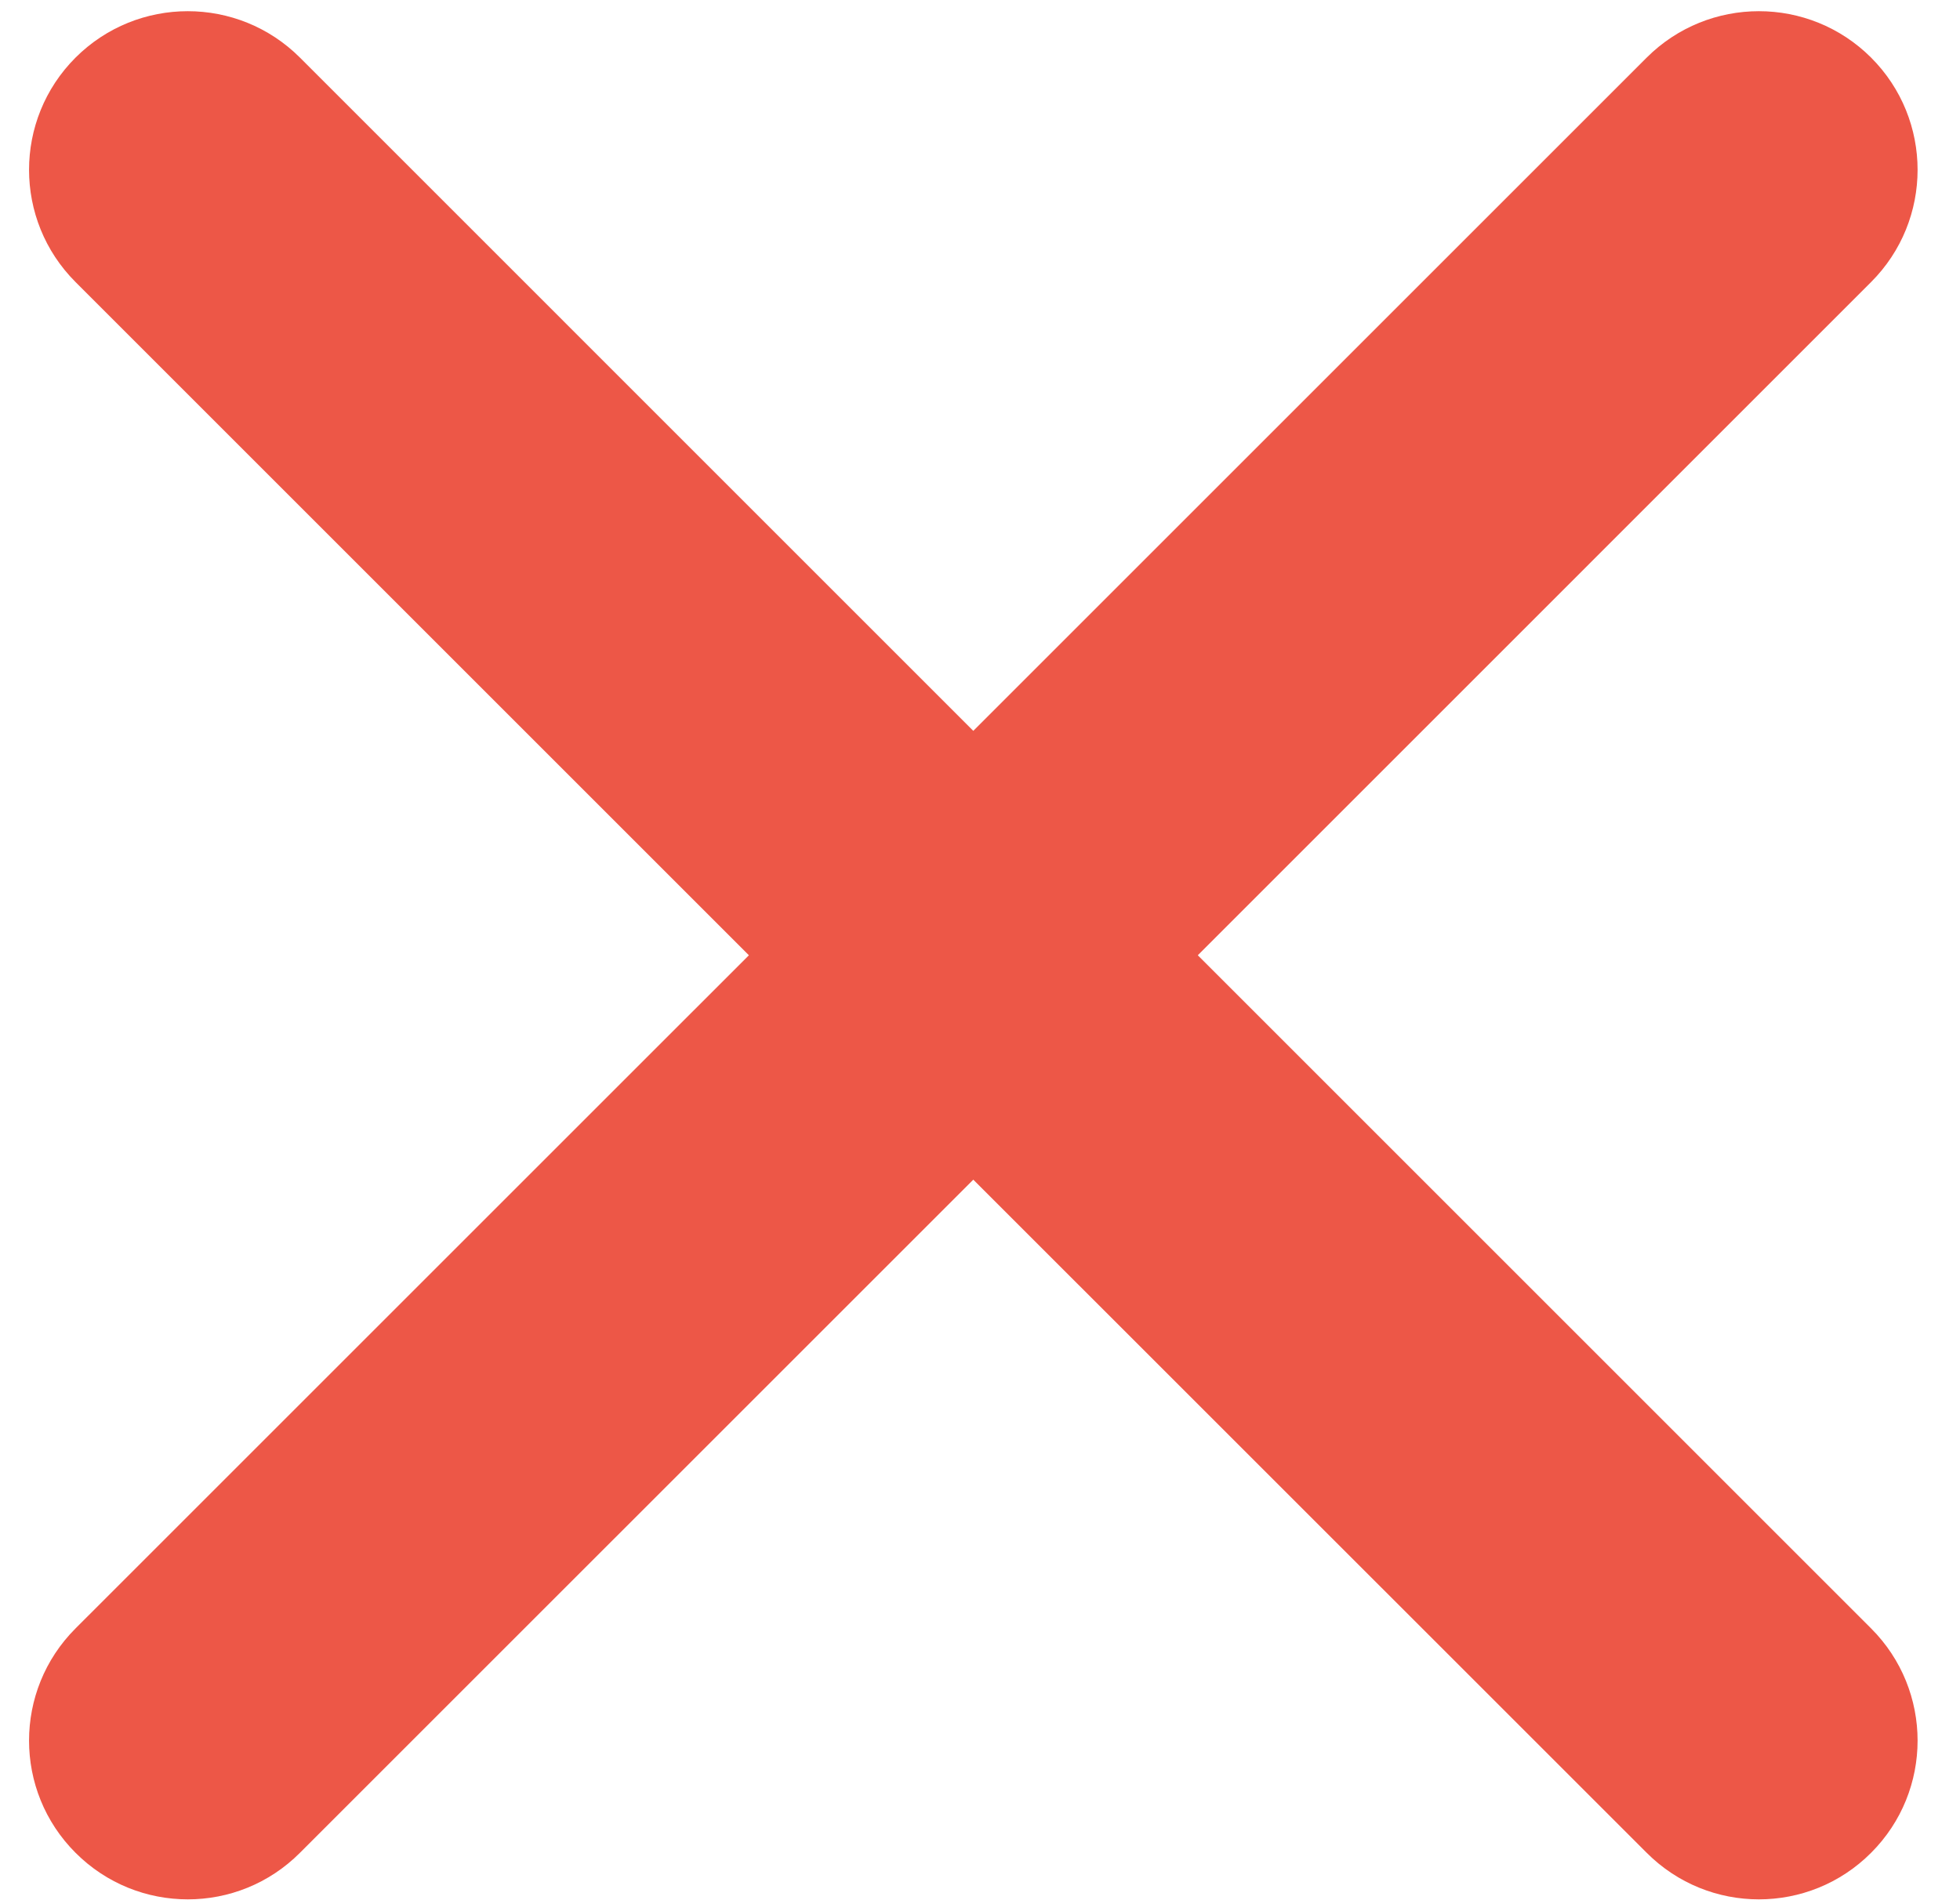
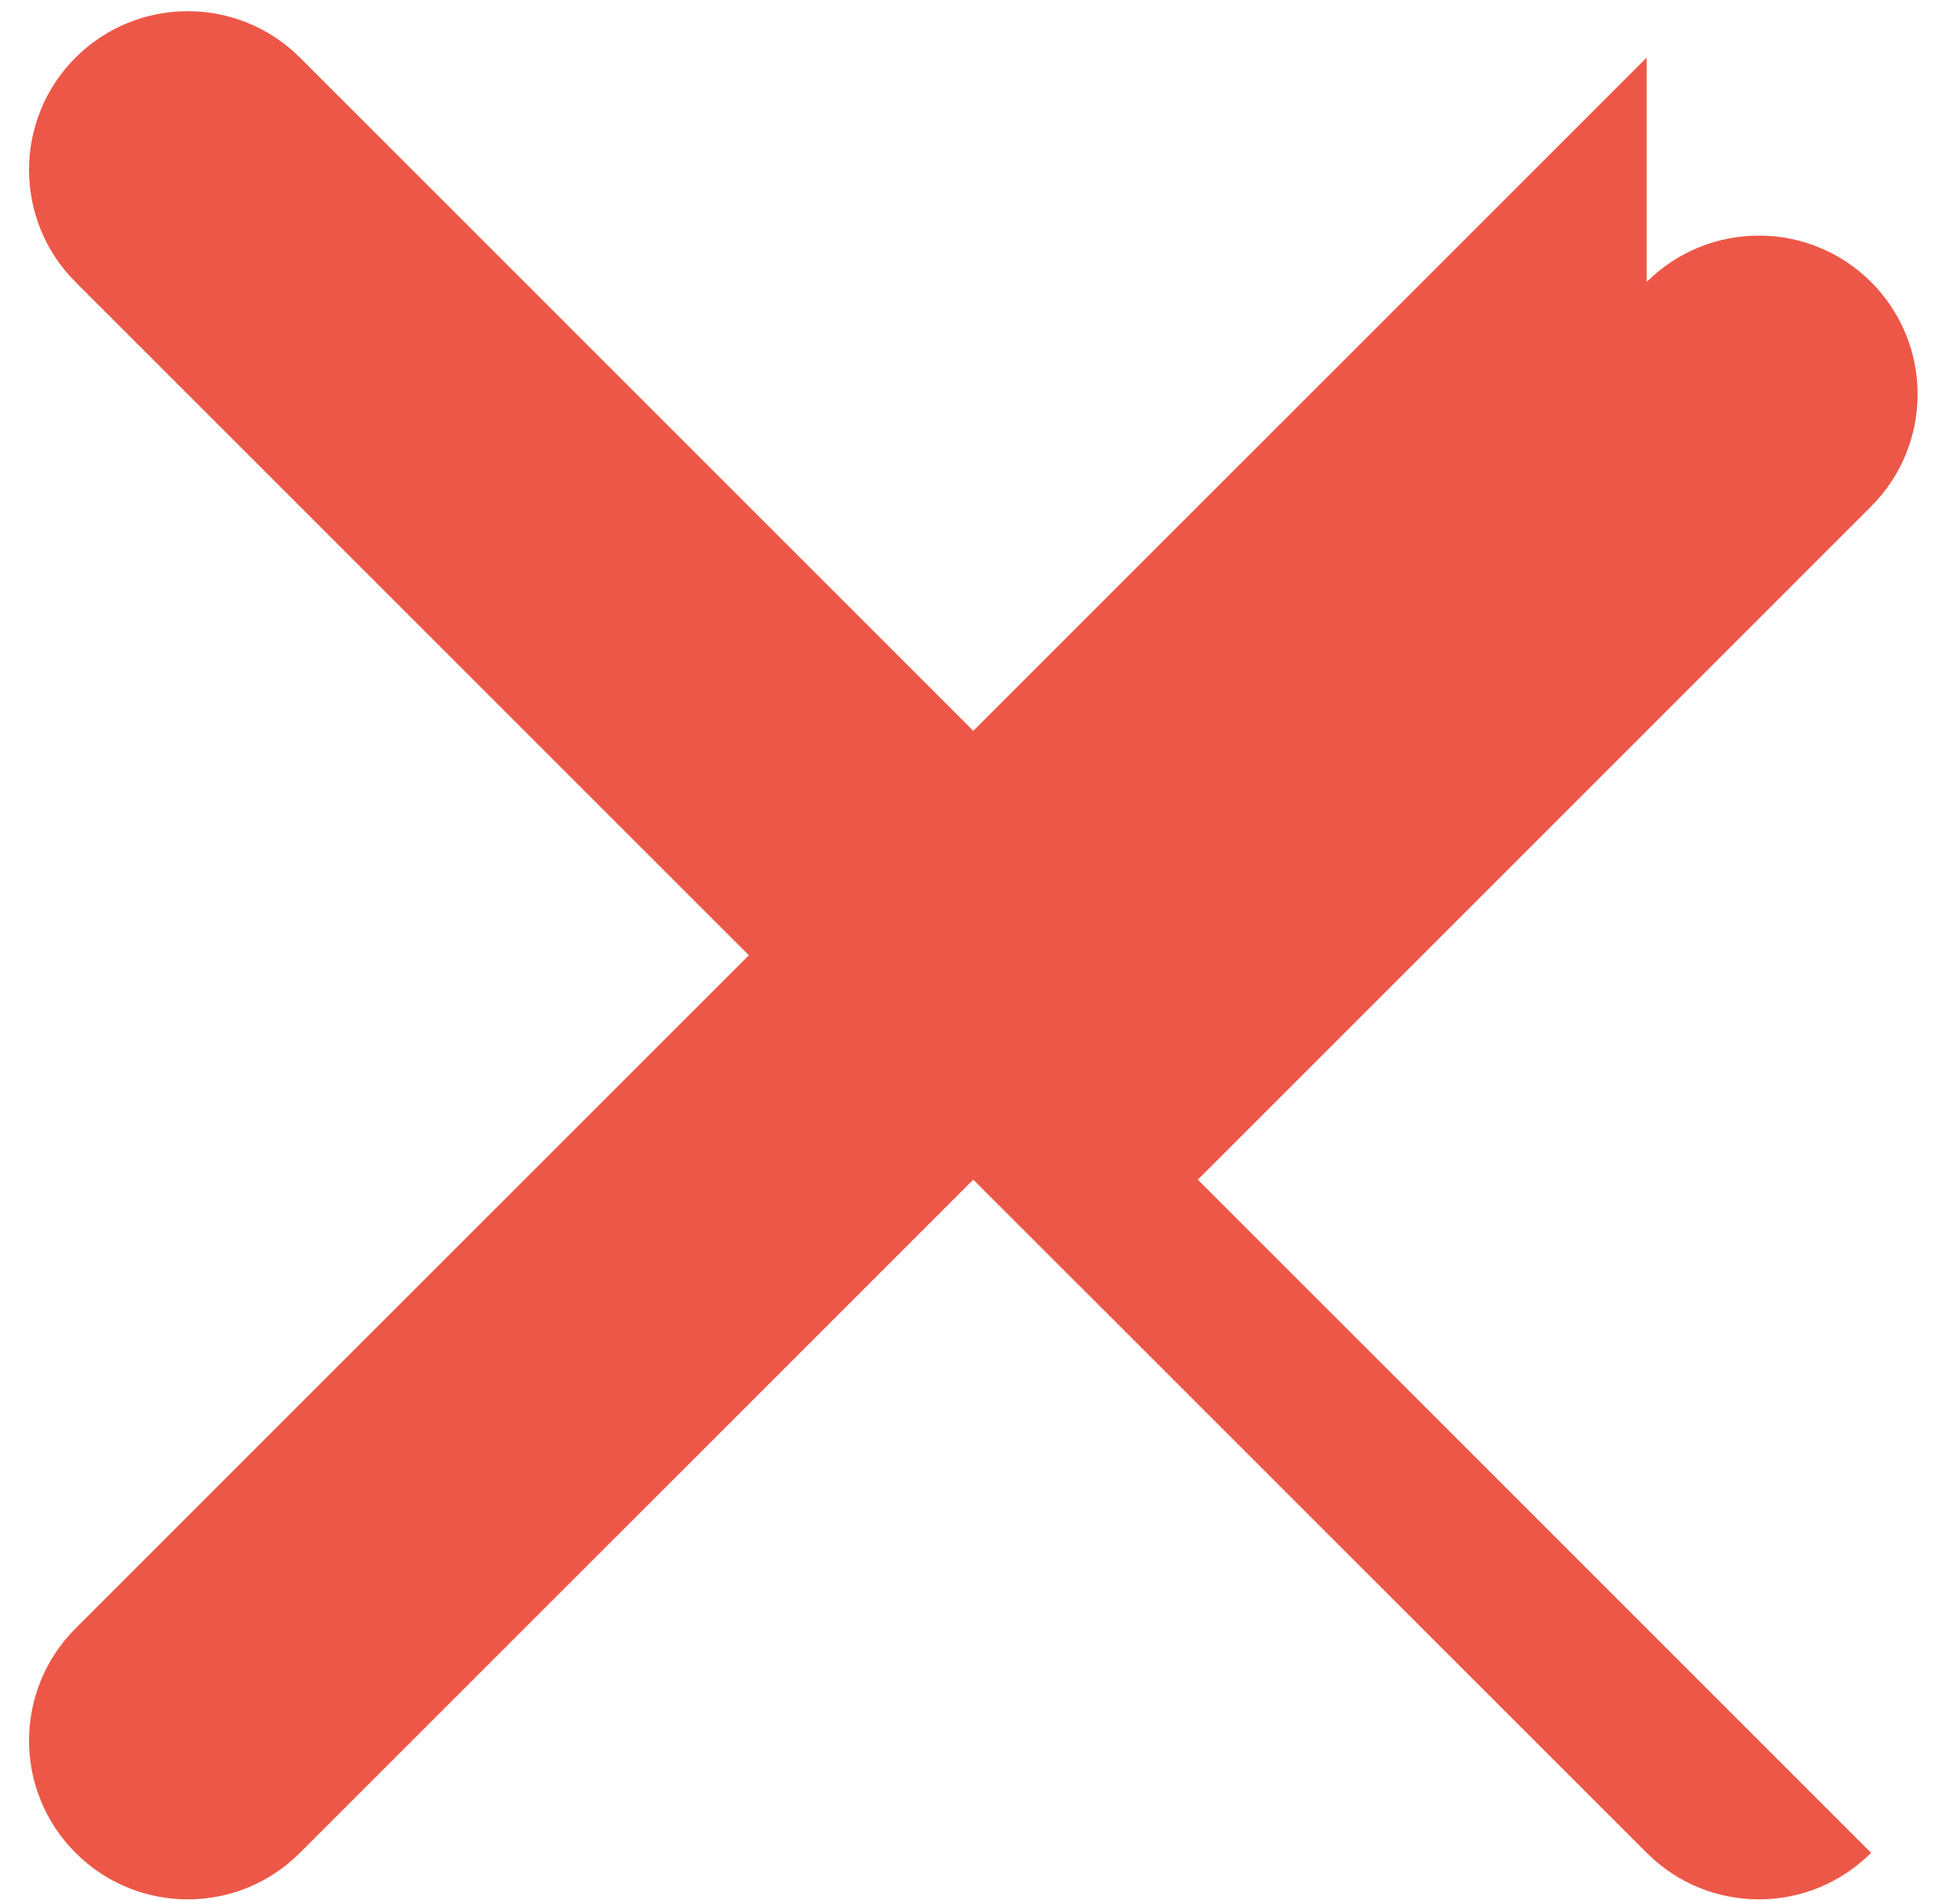
<svg xmlns="http://www.w3.org/2000/svg" height="32" viewBox="0 0 33 32" width="33">
-   <path d="m27.236.781-11.338 11.338-11.337-11.338c-1.043-1.042-2.734-1.042-3.778 0-1.044 1.044-1.044 2.736 0 3.78l11.337 11.337-11.337 11.336c-1.044 1.044-1.044 2.736 0 3.779.522.523 1.205.784 1.891.784.682 0 1.366-.261 1.887-.784l11.337-11.336 11.338 11.336c.522.523 1.205.784 1.889.784s1.368-.261 1.889-.784c1.044-1.043 1.044-2.735 0-3.779l-11.336-11.336 11.336-11.337c1.044-1.044 1.044-2.736 0-3.78-1.044-1.042-2.734-1.042-3.778 0" fill="#ed5747" fill-rule="evenodd" transform="translate(.489 .189)" />
+   <path d="m27.236.781-11.338 11.338-11.337-11.338c-1.043-1.042-2.734-1.042-3.778 0-1.044 1.044-1.044 2.736 0 3.78l11.337 11.337-11.337 11.336c-1.044 1.044-1.044 2.736 0 3.779.522.523 1.205.784 1.891.784.682 0 1.366-.261 1.887-.784l11.337-11.336 11.338 11.336c.522.523 1.205.784 1.889.784s1.368-.261 1.889-.784l-11.336-11.336 11.336-11.337c1.044-1.044 1.044-2.736 0-3.78-1.044-1.042-2.734-1.042-3.778 0" fill="#ed5747" fill-rule="evenodd" transform="translate(.489 .189)" />
</svg>